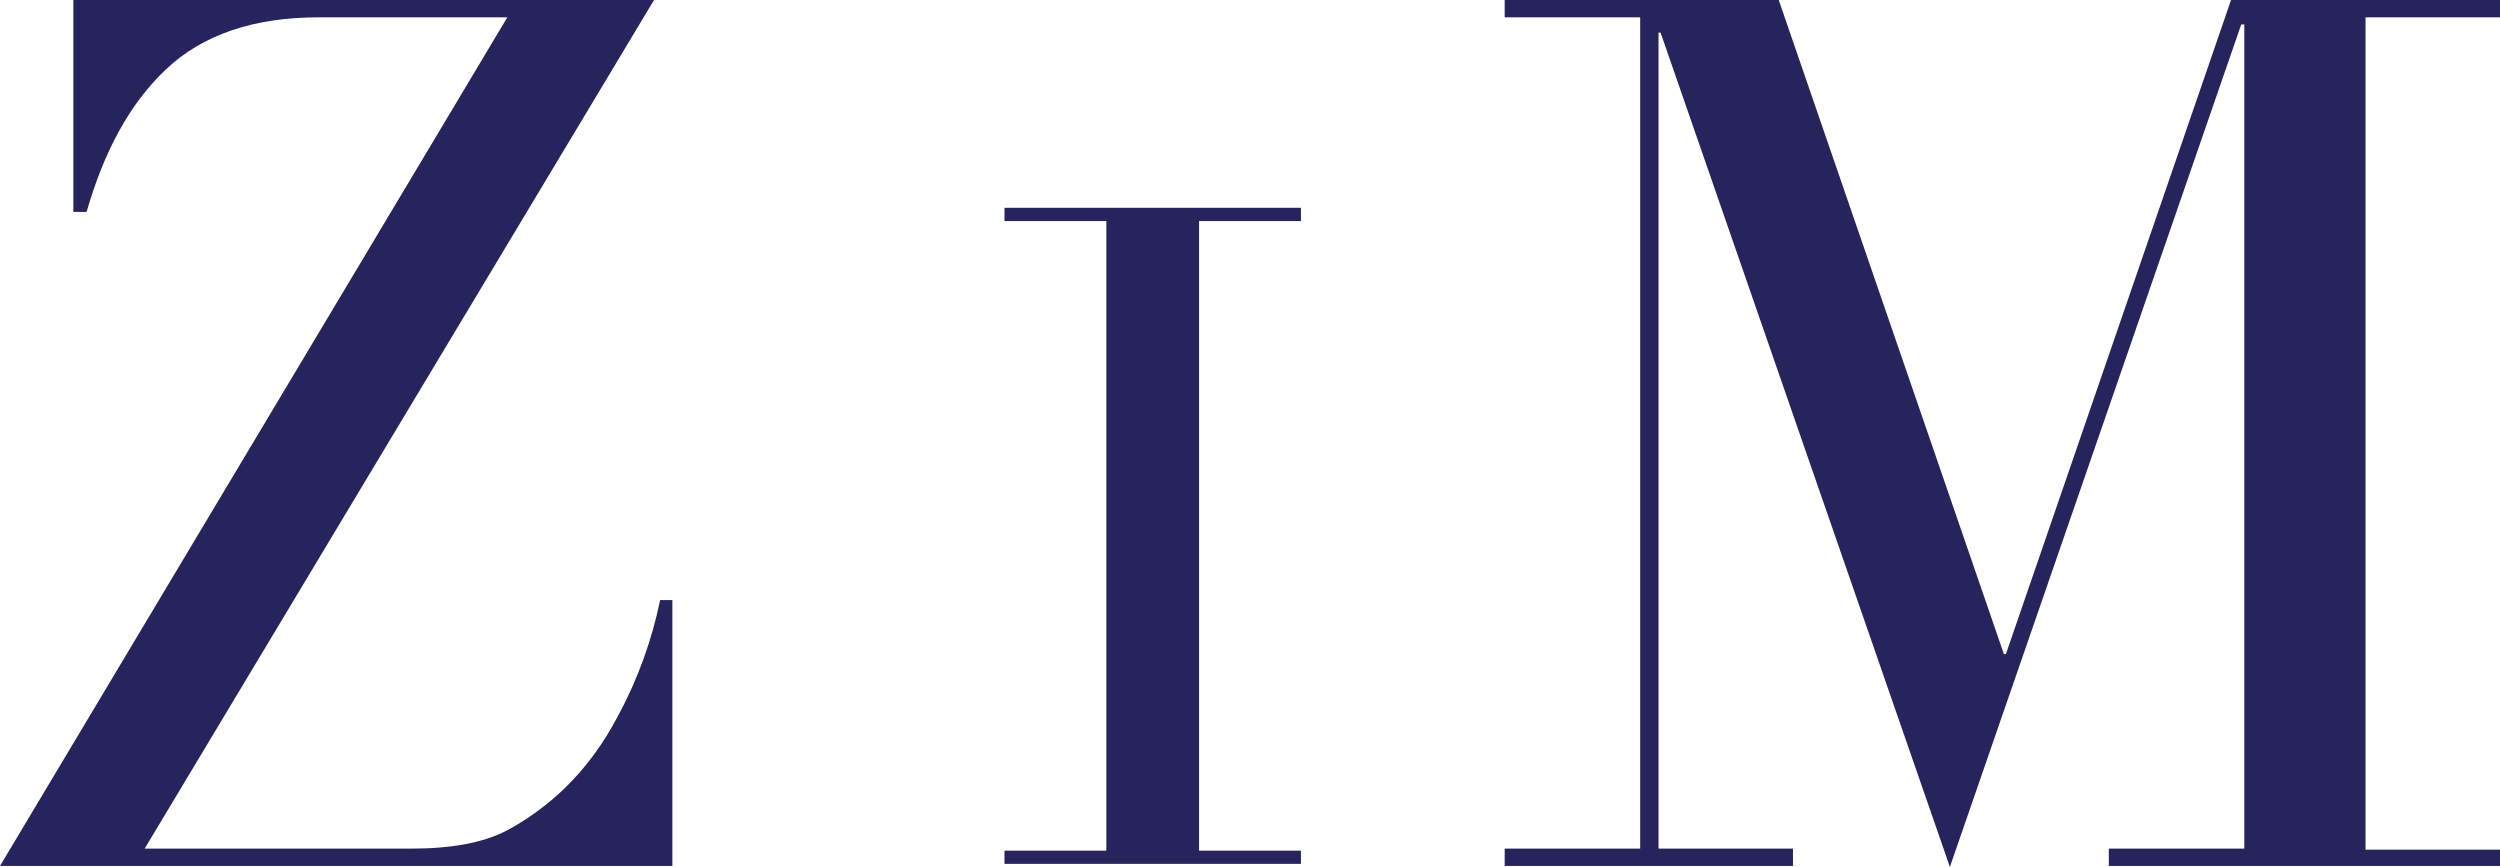
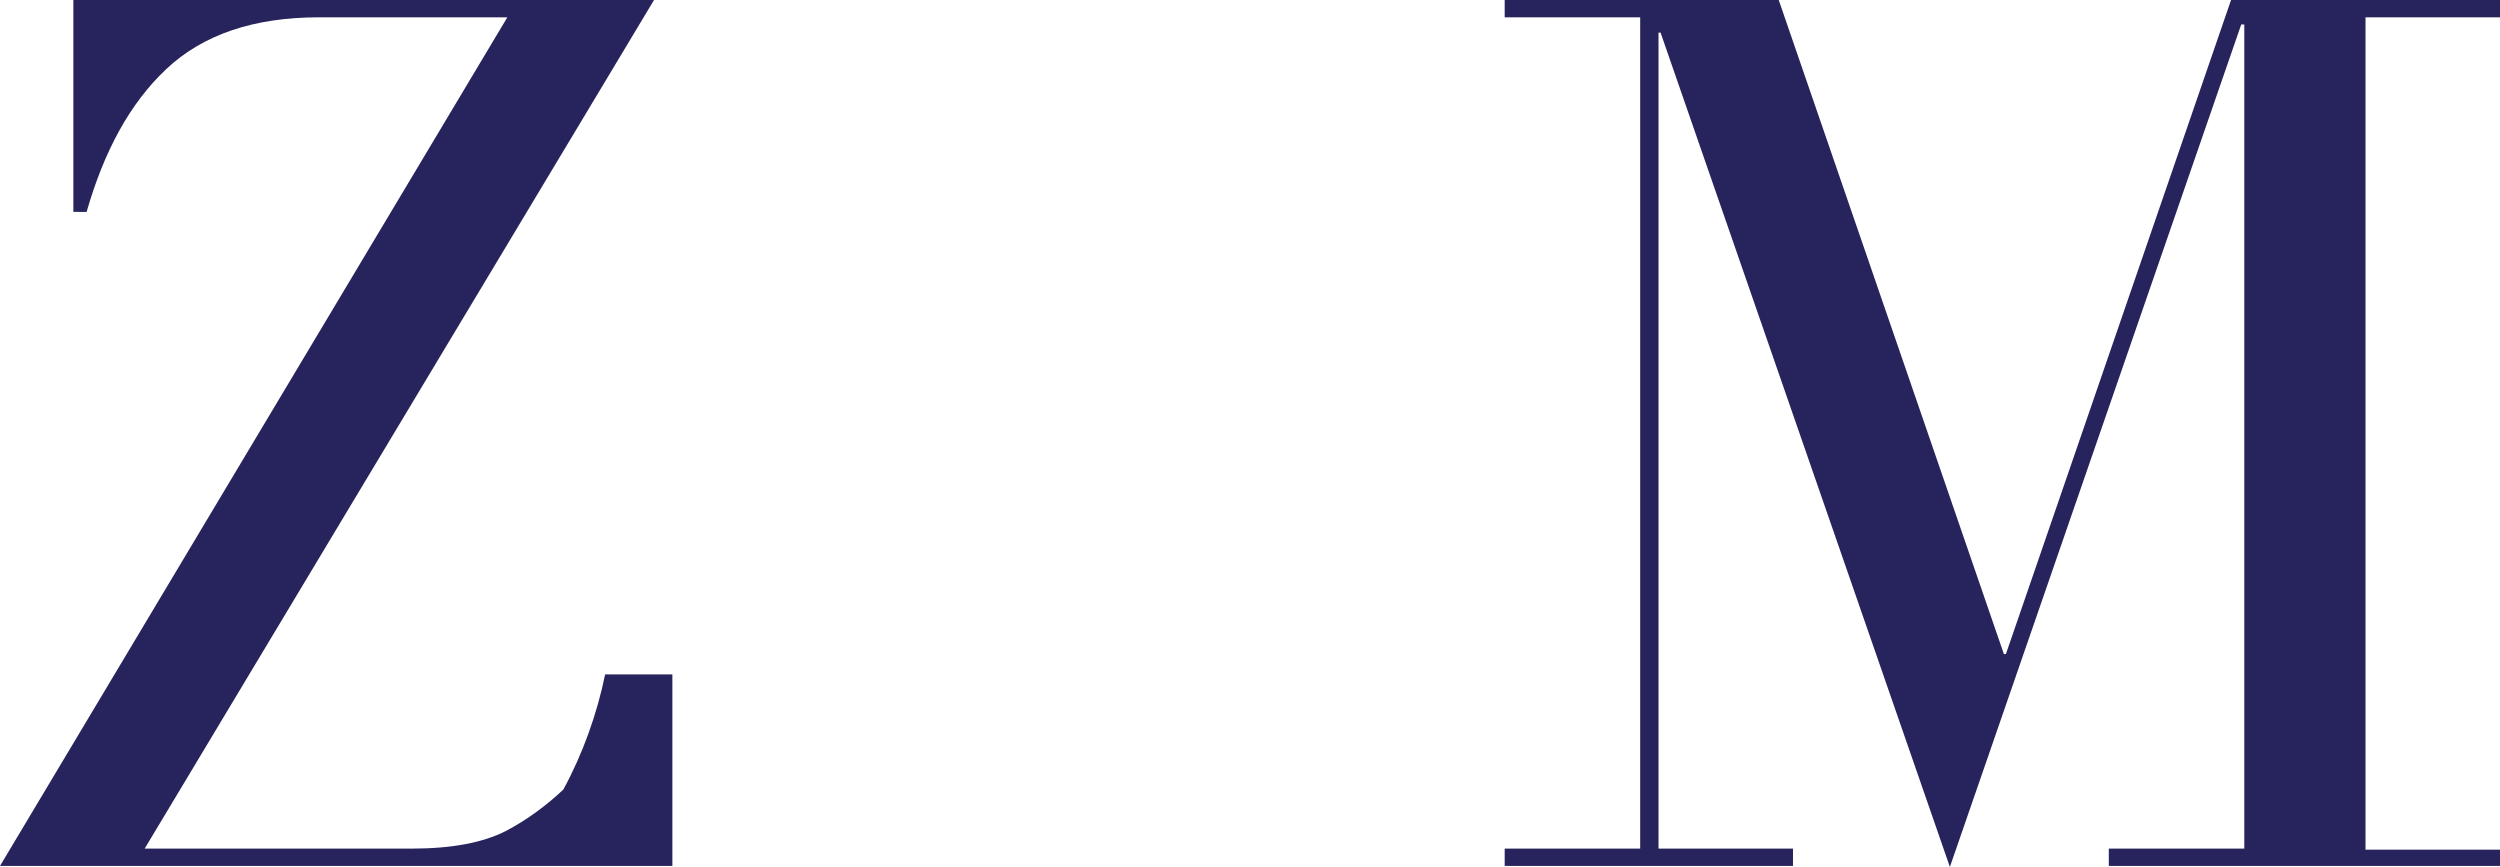
<svg xmlns="http://www.w3.org/2000/svg" id="Слой_1" x="0px" y="0px" viewBox="0 0 245.4 85.1" style="enable-background:new 0 0 245.4 85.1;" xml:space="preserve">
  <style type="text/css"> .st0{fill:#27245D;} </style>
  <g id="Слой_2_1_">
    <g id="Слой_1-2">
-       <path class="st0" d="M7.2,0h57l-50,83.3h26.2c4,0,7-0.6,9.2-1.7c2.1-1.1,4-2.5,5.7-4.1c2.2-2.1,4-4.6,5.4-7.3 c1.9-3.5,3.3-7.4,4.1-11.3H66V85H0L49.8,1.7H31.3c-6.4,0-11.4,1.7-15,5.1s-6.1,8.1-7.8,14H7.2V0z" />
-       <path class="st0" d="M98.6,83.5h10V21.7h-10v-1.3h29.1v1.3h-10v61.8h10v1.3H98.6V83.5z" />
+       <path class="st0" d="M7.2,0h57l-50,83.3h26.2c4,0,7-0.6,9.2-1.7c2.1-1.1,4-2.5,5.7-4.1c1.9-3.5,3.3-7.4,4.1-11.3H66V85H0L49.8,1.7H31.3c-6.4,0-11.4,1.7-15,5.1s-6.1,8.1-7.8,14H7.2V0z" />
      <path class="st0" d="M147.7,83.3H161V1.7h-13.3V0h26.9l22.1,64.2h0.2L219,0h26.4v1.7h-13.2v81.7h13.2V85H207v-1.7h13.3V2.4H220 l-28.6,82.7L163,3.2h-0.2v80.1H176V85h-28.3L147.7,83.3z" />
    </g>
  </g>
</svg>